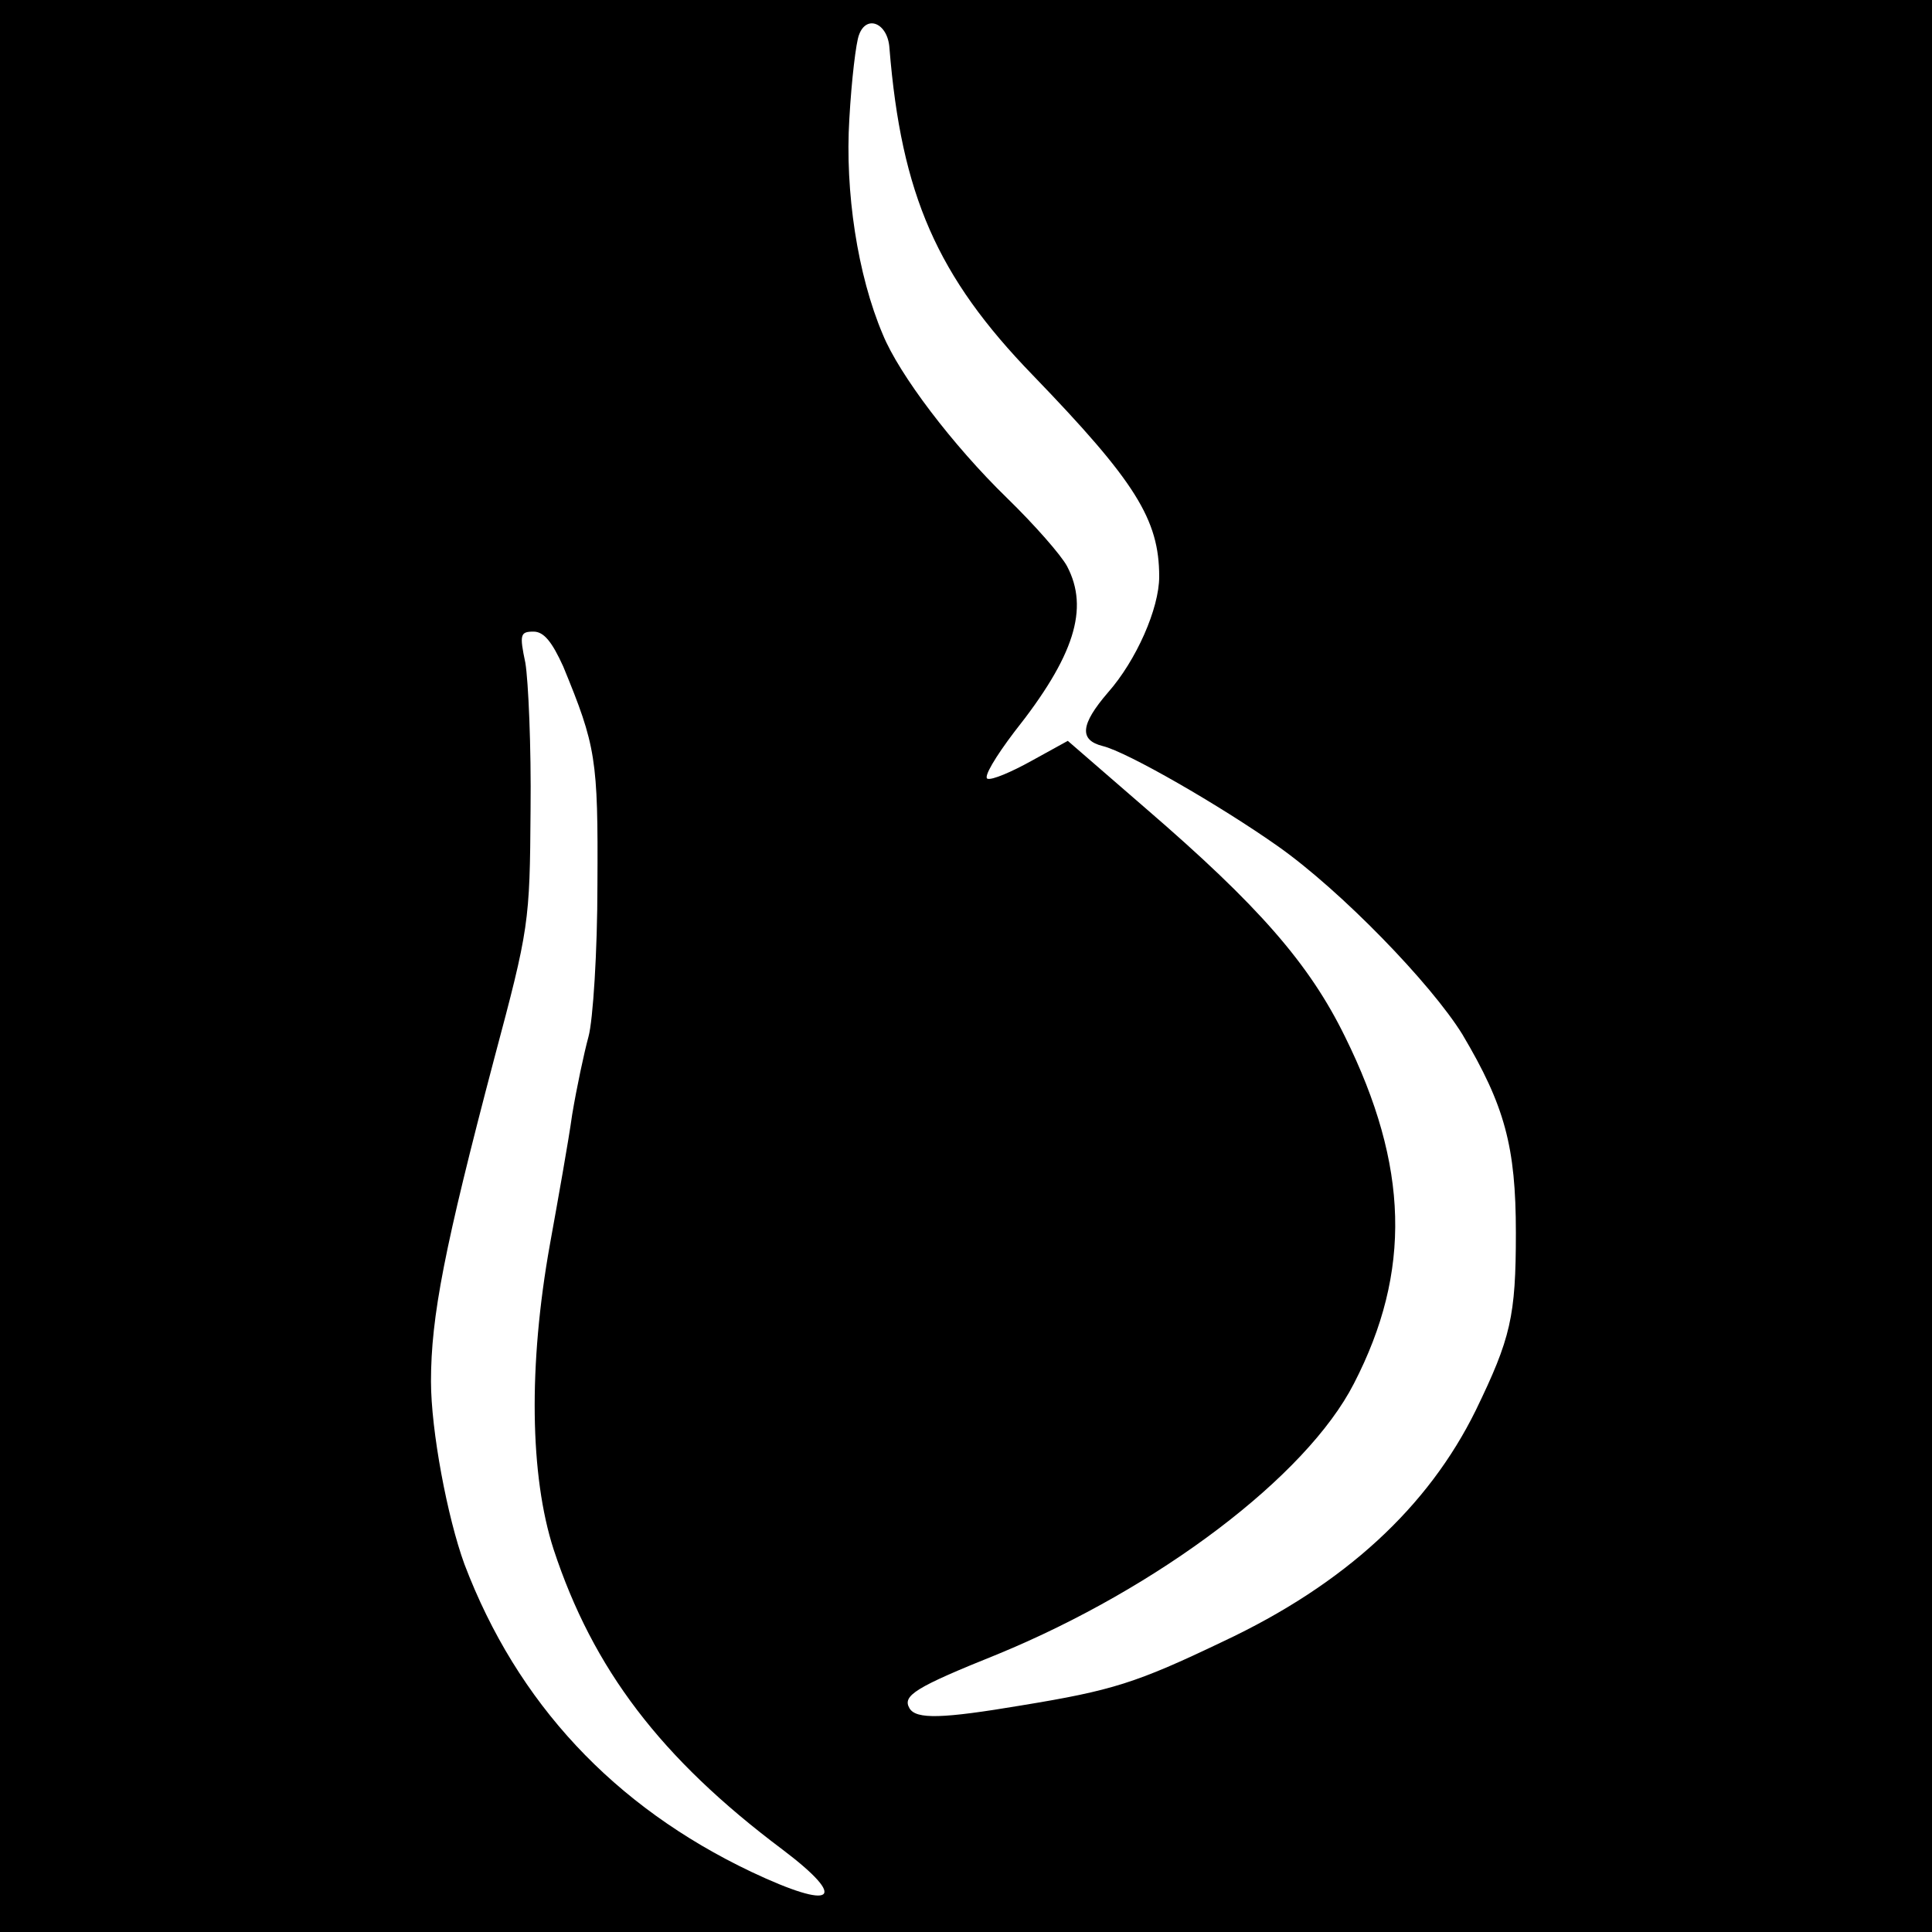
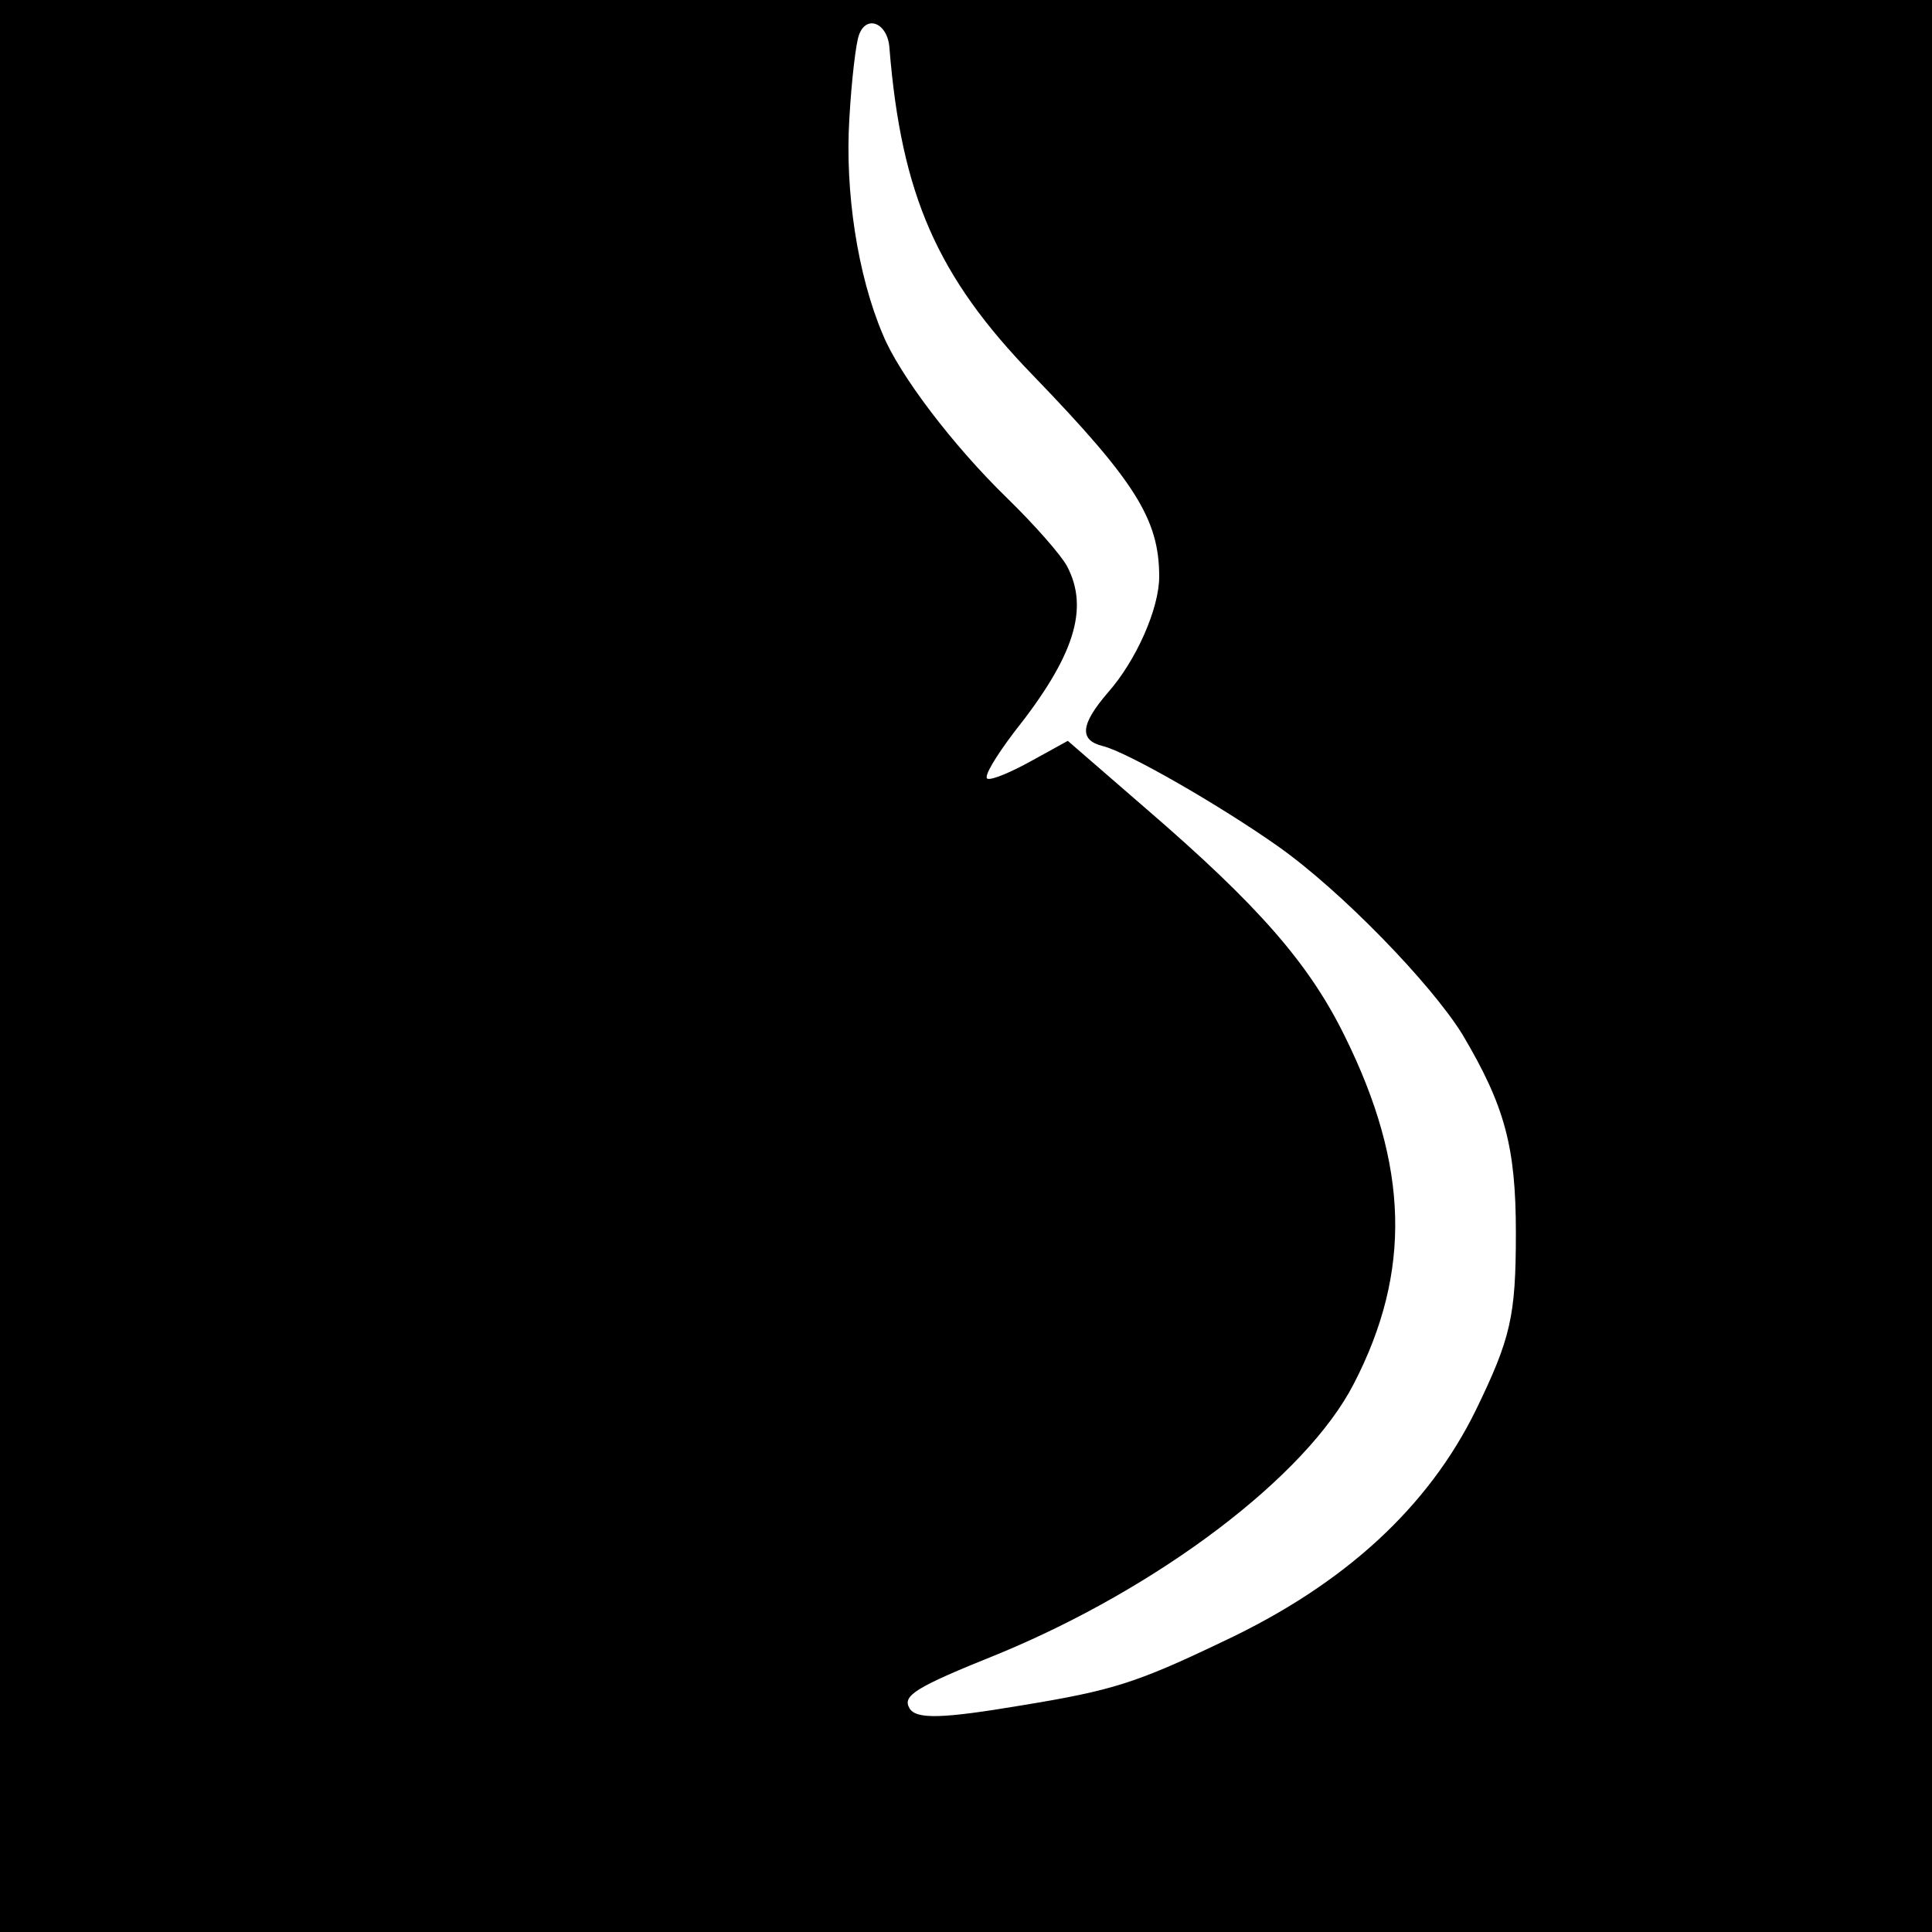
<svg xmlns="http://www.w3.org/2000/svg" version="1.0" width="260pt" height="260pt" viewBox="0 0 260 260" preserveAspectRatio="xMidYMid meet">
  <g transform="translate(0,260) scale(0.1,-0.1)" fill="#000000" stroke="none">
-     <path d="M0 1300 l0 -1300 1300 0 1300 0 0 1300 0 1300 -1300 0 -1300 0 0 -1300z m1197 1235 c16 -197 64 -307 193 -440 138 -143 170 -194 170 -271 0 -43 -31 -113 -69 -156 -37 -43 -39 -64 -7 -72 33 -8 158 -80 236 -135 85 -60 206 -185 248 -253 57 -96 72 -151 72 -267 0 -113 -7 -142 -54 -239 -64 -130 -176 -234 -340 -311 -117 -56 -149 -66 -271 -86 -107 -18 -142 -19 -151 -4 -10 17 7 28 119 73 216 89 415 239 479 364 78 151 74 293 -12 467 -48 98 -116 176 -268 307 l-105 91 -49 -27 c-27 -15 -53 -26 -59 -24 -6 2 11 30 36 63 81 102 101 166 71 223 -8 15 -44 56 -81 92 -73 71 -145 166 -167 220 -34 80 -51 192 -45 290 3 53 9 103 13 113 10 28 39 16 41 -18z m-439 -832 c44 -107 47 -124 46 -293 0 -91 -6 -183 -12 -205 -6 -22 -16 -69 -22 -105 -5 -36 -19 -114 -30 -175 -29 -162 -27 -311 5 -410 53 -161 144 -281 308 -404 90 -68 70 -83 -42 -30 -185 88 -315 227 -386 414 -23 63 -45 180 -45 246 0 87 18 180 85 434 47 176 48 183 49 335 1 85 -3 174 -7 198 -8 38 -7 42 11 42 14 0 25 -14 40 -47z" />
+     <path d="M0 1300 l0 -1300 1300 0 1300 0 0 1300 0 1300 -1300 0 -1300 0 0 -1300z m1197 1235 c16 -197 64 -307 193 -440 138 -143 170 -194 170 -271 0 -43 -31 -113 -69 -156 -37 -43 -39 -64 -7 -72 33 -8 158 -80 236 -135 85 -60 206 -185 248 -253 57 -96 72 -151 72 -267 0 -113 -7 -142 -54 -239 -64 -130 -176 -234 -340 -311 -117 -56 -149 -66 -271 -86 -107 -18 -142 -19 -151 -4 -10 17 7 28 119 73 216 89 415 239 479 364 78 151 74 293 -12 467 -48 98 -116 176 -268 307 l-105 91 -49 -27 c-27 -15 -53 -26 -59 -24 -6 2 11 30 36 63 81 102 101 166 71 223 -8 15 -44 56 -81 92 -73 71 -145 166 -167 220 -34 80 -51 192 -45 290 3 53 9 103 13 113 10 28 39 16 41 -18z m-439 -832 z" />
  </g>
</svg>